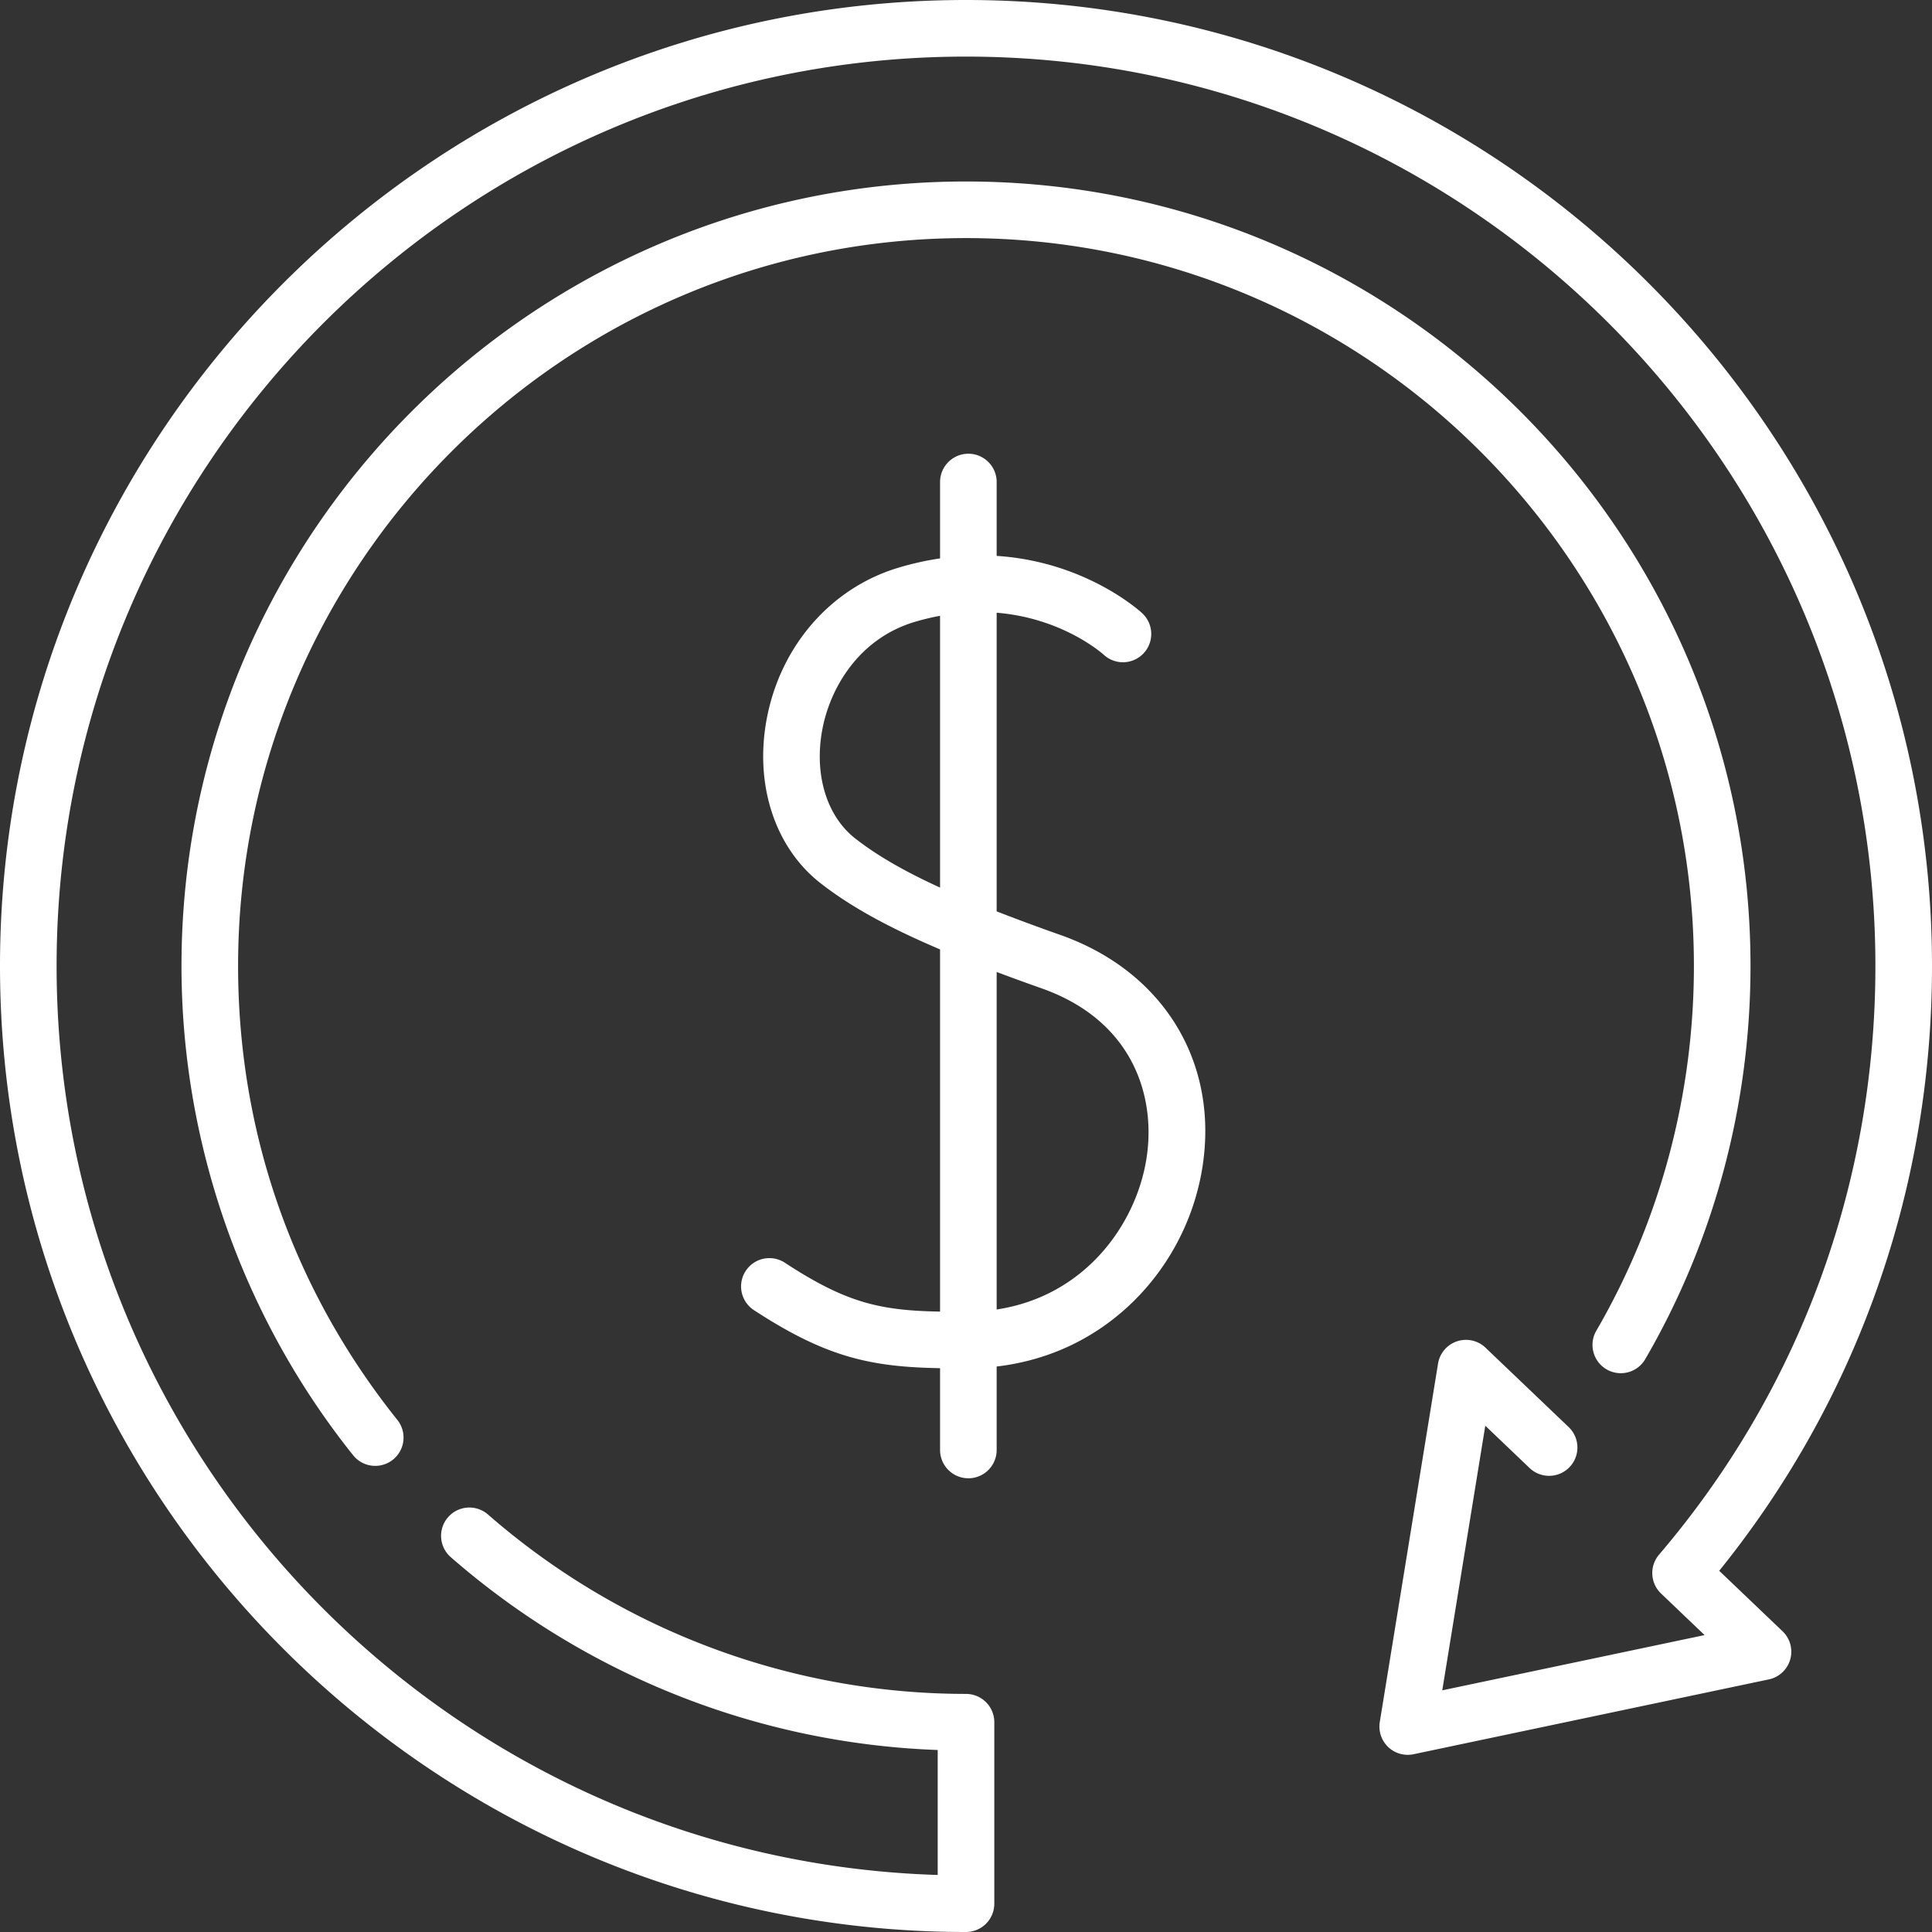
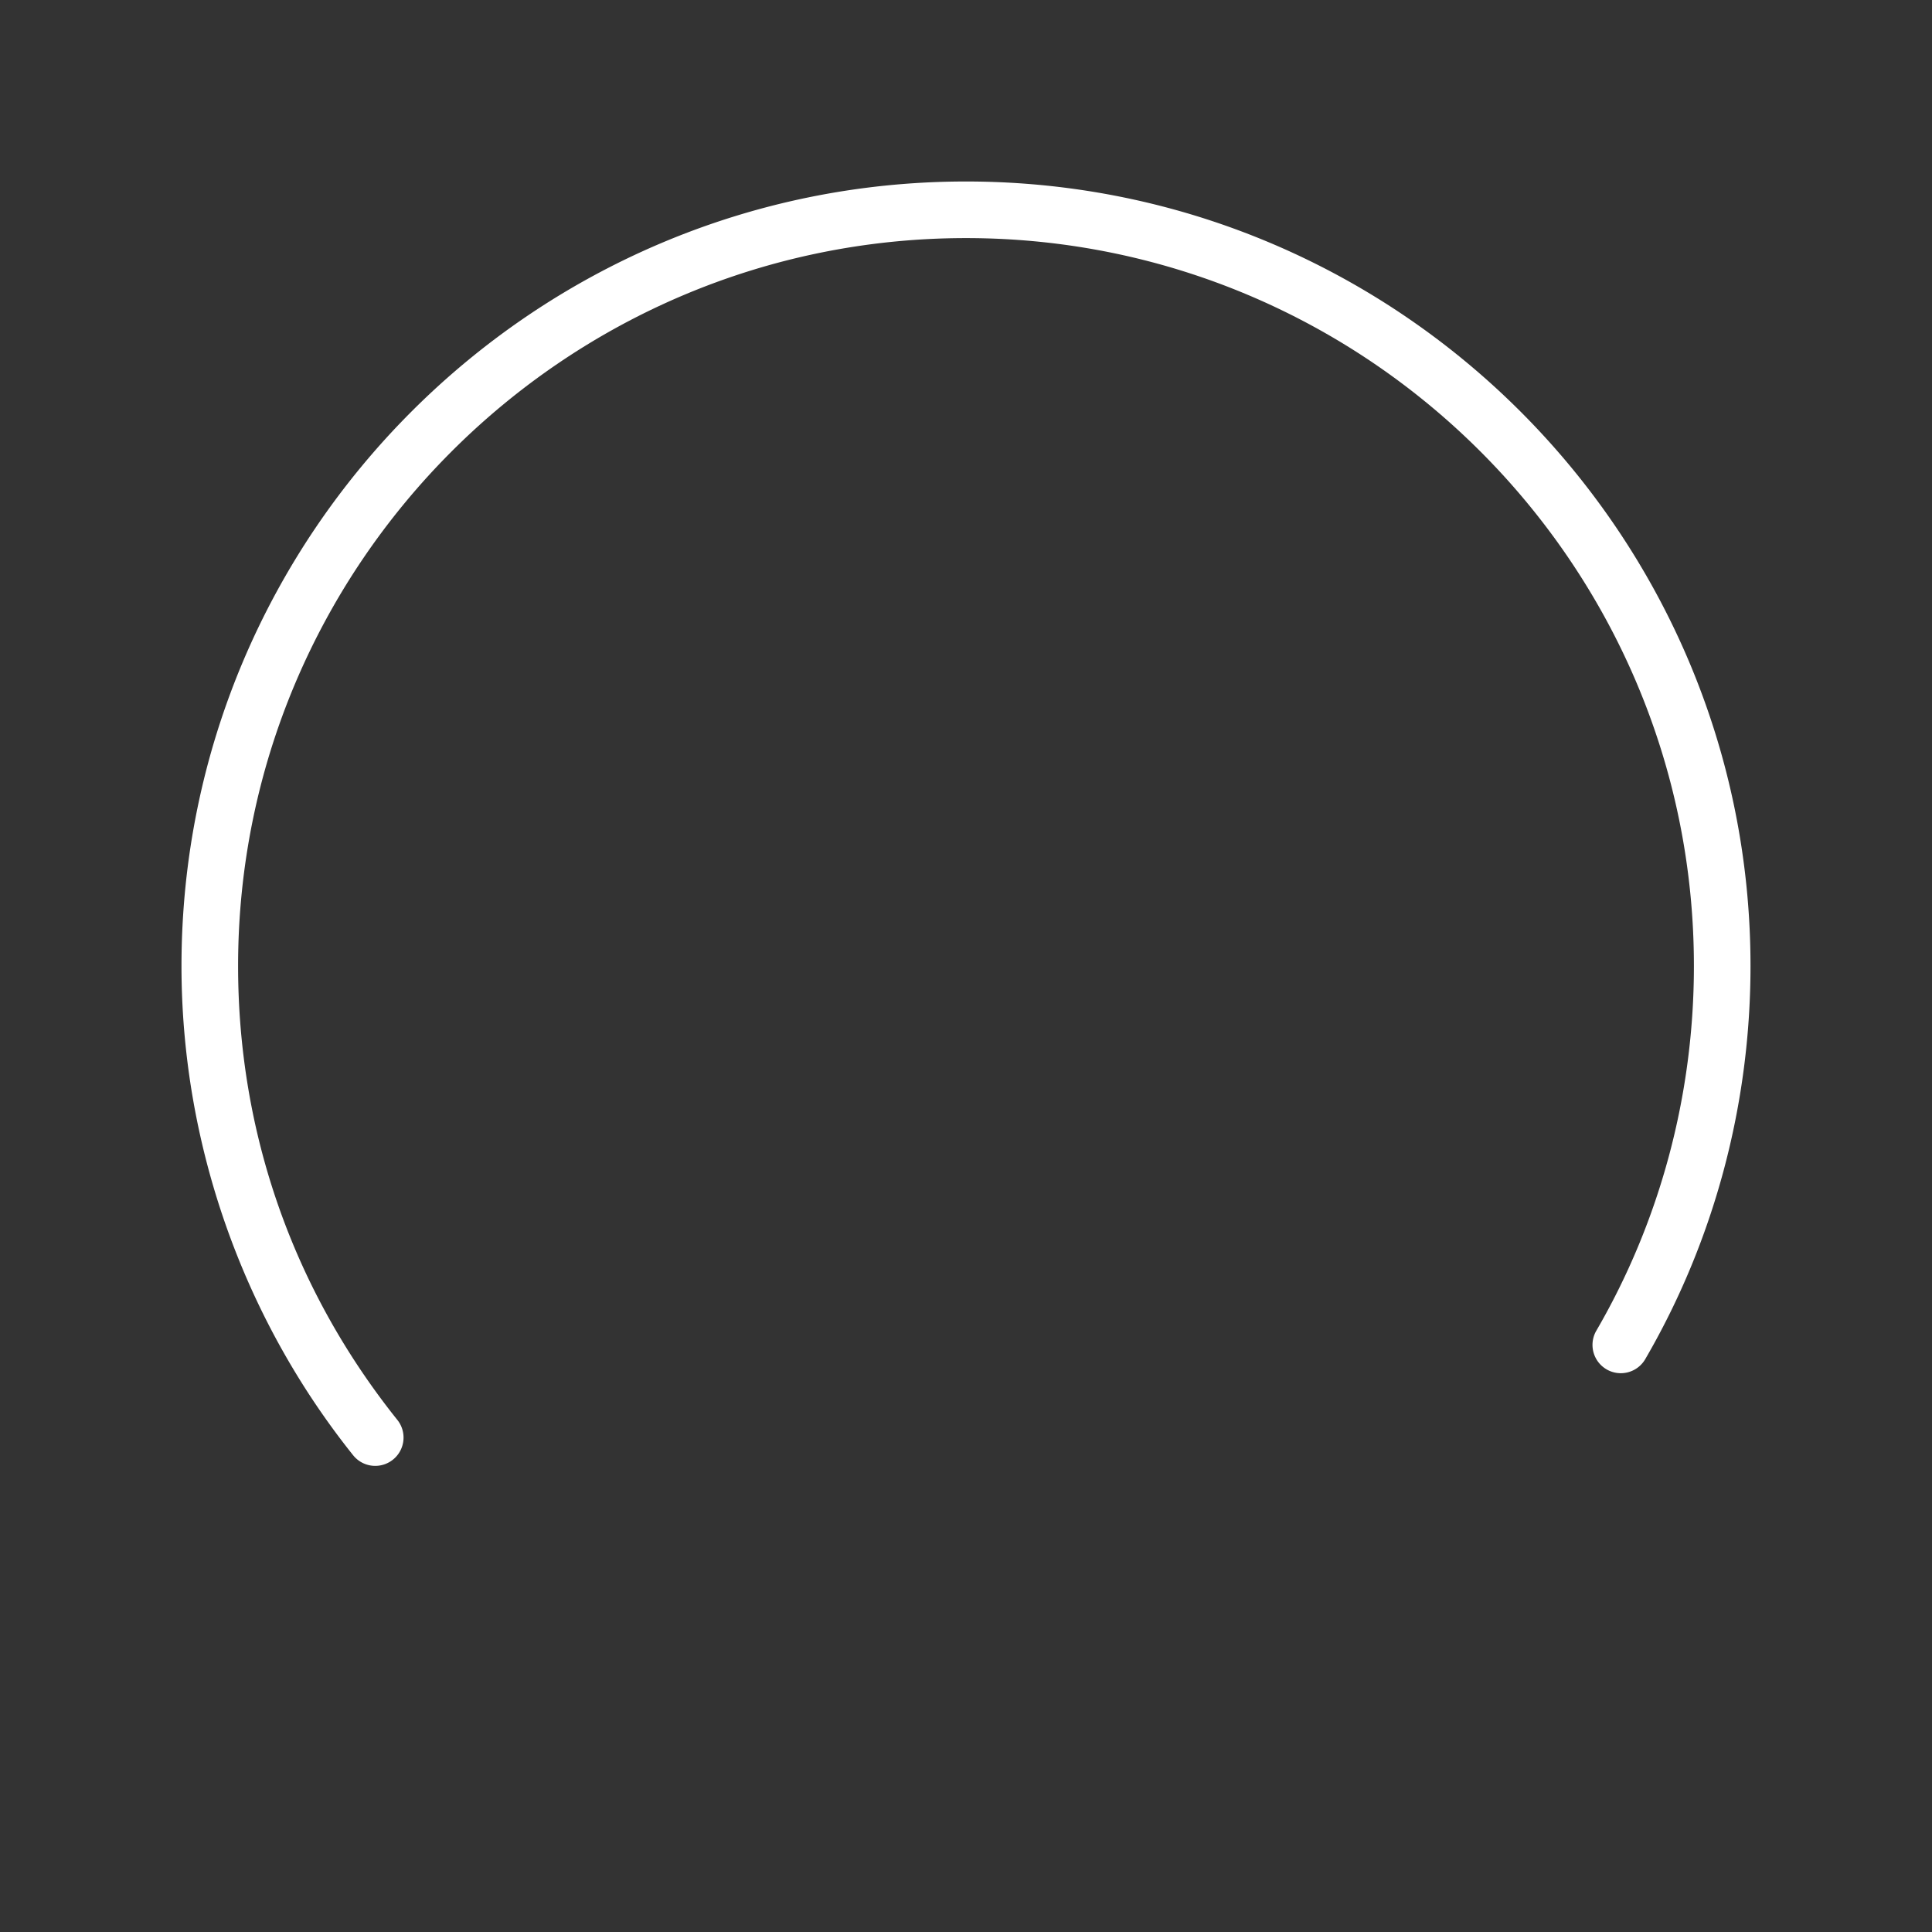
<svg xmlns="http://www.w3.org/2000/svg" id="Capa_1" height="512" width="512">
  <rect width="100%" height="100%" fill="#333333" stroke="none" />
  <g fill="#FFF">
    <path d="M256 63.097c106.367 0 192.903 86.536 192.903 192.903 0 34.154-8.954 67.594-25.894 96.706a7.5 7.5 0 0012.964 7.544c18.271-31.4 27.929-67.449 27.929-104.25 0-114.638-93.265-207.903-207.903-207.903S48.097 141.362 48.097 256c0 46.938 16.155 92.985 45.488 129.657a7.486 7.486 0 005.862 2.815 7.5 7.5 0 005.852-12.185C77.69 341.771 63.097 300.177 63.097 256c0-106.367 86.536-192.903 192.903-192.903z" />
-     <path d="M512 256C512 114.841 397.159 0 256 0S0 114.841 0 256s114.841 256 256 256a7.5 7.5 0 007.5-7.5v-48.097a7.5 7.5 0 00-7.5-7.5c-46.558 0-91.546-16.884-126.679-47.542a7.5 7.5 0 00-10.582.72 7.5 7.5 0 00.72 10.582c35.975 31.393 81.544 49.386 129.041 51.104v33.117C119.064 492.913 15 386.382 15 256 15 123.112 123.112 15 256 15s241 108.112 241 241c0 28.77-4.964 56.834-14.756 83.414-9.752 26.476-24.079 50.898-42.579 72.589a7.5 7.5 0 00.527 10.292l11.543 11.02-69.519 14.64 11.4-70.123 11.735 11.203a7.5 7.5 0 0010.358-10.85l-22.032-21.033a7.498 7.498 0 00-12.581 4.221l-15.439 94.972a7.498 7.498 0 008.948 8.542l94.153-19.828a7.498 7.498 0 003.633-12.764l-16.781-16.021c17.474-21.655 31.155-45.735 40.71-71.676C506.725 316.354 512 286.545 512 256z" />
-     <path d="M281.034 247.78c-6.214-2.197-11.823-4.27-16.907-6.255v-79.146c17.266 1.403 27.747 10.57 28.398 11.156a7.5 7.5 0 0010.146-11.048c-.789-.728-15.151-13.668-38.544-15.168v-19.576a7.5 7.5 0 00-15 0v20.237a78.55 78.55 0 00-11.118 2.492c-17.834 5.373-31.175 20.709-34.815 40.026-3.278 17.397 2.148 34.058 14.162 43.481 7.719 6.054 17.609 11.595 31.771 17.625v95.983c-16.071-.273-24.988-2.39-41.127-12.948a7.5 7.5 0 00-10.382 2.171 7.5 7.5 0 002.17 10.382c19.143 12.523 30.991 15.073 49.339 15.389v21.678a7.5 7.5 0 0015 0v-22.12c13.147-1.536 25.033-6.913 34.702-15.796 10.374-9.532 17.376-22.448 19.717-36.37 4.716-28.059-10.008-52.471-37.512-62.193zm-54.421-25.605c-7.591-5.954-10.916-17.028-8.679-28.901 2.037-10.809 9.517-23.957 24.4-28.441a63.934 63.934 0 016.792-1.639v72.031c-9.746-4.46-16.888-8.638-22.513-13.05zm77.139 85.31c-2.923 17.386-16.439 36.042-39.626 39.541v-89.443a617.072 617.072 0 0011.908 4.339c24.621 8.703 30.462 29.243 27.718 45.563z" />
  </g>
</svg>